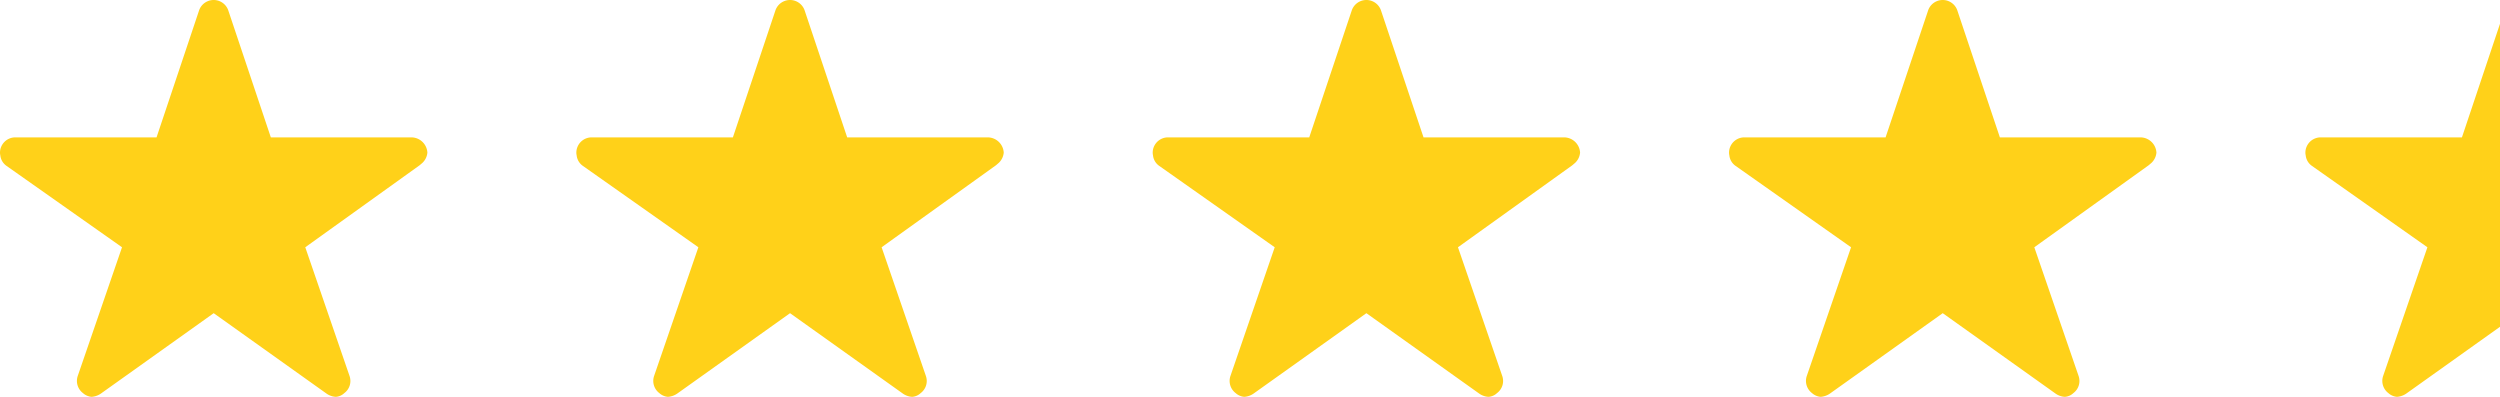
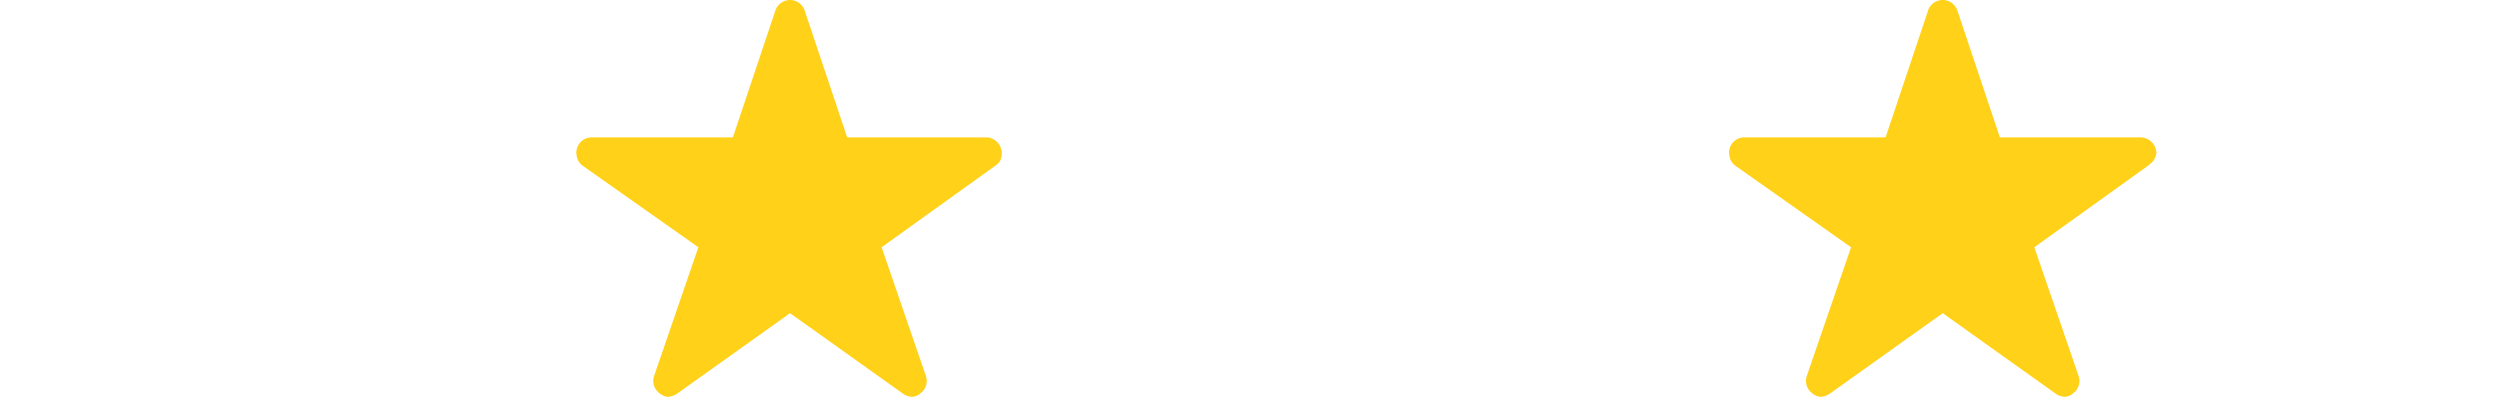
<svg xmlns="http://www.w3.org/2000/svg" width="225.558" height="35.804" viewBox="0 0 225.558 35.804">
  <defs>
    <clipPath id="clip-path">
      <rect width="225.558" height="35.804" fill="none" />
    </clipPath>
  </defs>
  <g id="Repeat_Grid_1" data-name="Repeat Grid 1" clip-path="url(#clip-path)">
    <g transform="translate(-62 -905)">
-       <path id="Icon_ionic-ios-star" data-name="Icon ionic-ios-star" d="M39.345,15.769H26.685L22.837,4.287a1.394,1.394,0,0,0-2.616,0L16.374,15.769H3.627A1.381,1.381,0,0,0,2.25,17.146a1.012,1.012,0,0,0,.026.232,1.323,1.323,0,0,0,.577.973l10.406,7.333L9.265,37.294a1.381,1.381,0,0,0,.473,1.549,1.332,1.332,0,0,0,.775.336,1.687,1.687,0,0,0,.861-.31l10.156-7.238,10.156,7.238a1.613,1.613,0,0,0,.861.31,1.236,1.236,0,0,0,.766-.336,1.364,1.364,0,0,0,.473-1.549L29.792,25.684l10.32-7.4.25-.215a1.444,1.444,0,0,0,.448-.921A1.458,1.458,0,0,0,39.345,15.769Z" transform="translate(59.75 901.625)" fill="#ffd119" />
-     </g>
+       </g>
    <g transform="translate(-10 -905)">
-       <path id="Icon_ionic-ios-star-2" data-name="Icon ionic-ios-star" d="M39.345,15.769H26.685L22.837,4.287a1.394,1.394,0,0,0-2.616,0L16.374,15.769H3.627A1.381,1.381,0,0,0,2.25,17.146a1.012,1.012,0,0,0,.026.232,1.323,1.323,0,0,0,.577.973l10.406,7.333L9.265,37.294a1.381,1.381,0,0,0,.473,1.549,1.332,1.332,0,0,0,.775.336,1.687,1.687,0,0,0,.861-.31l10.156-7.238,10.156,7.238a1.613,1.613,0,0,0,.861.31,1.236,1.236,0,0,0,.766-.336,1.364,1.364,0,0,0,.473-1.549L29.792,25.684l10.32-7.4.25-.215a1.444,1.444,0,0,0,.448-.921A1.458,1.458,0,0,0,39.345,15.769Z" transform="translate(59.75 901.625)" fill="#ffd119" />
+       <path id="Icon_ionic-ios-star-2" data-name="Icon ionic-ios-star" d="M39.345,15.769H26.685L22.837,4.287a1.394,1.394,0,0,0-2.616,0L16.374,15.769H3.627A1.381,1.381,0,0,0,2.25,17.146a1.012,1.012,0,0,0,.026.232,1.323,1.323,0,0,0,.577.973l10.406,7.333L9.265,37.294a1.381,1.381,0,0,0,.473,1.549,1.332,1.332,0,0,0,.775.336,1.687,1.687,0,0,0,.861-.31l10.156-7.238,10.156,7.238a1.613,1.613,0,0,0,.861.31,1.236,1.236,0,0,0,.766-.336,1.364,1.364,0,0,0,.473-1.549L29.792,25.684l10.32-7.4.25-.215A1.458,1.458,0,0,0,39.345,15.769Z" transform="translate(59.75 901.625)" fill="#ffd119" />
    </g>
    <g transform="translate(42 -905)">
-       <path id="Icon_ionic-ios-star-3" data-name="Icon ionic-ios-star" d="M39.345,15.769H26.685L22.837,4.287a1.394,1.394,0,0,0-2.616,0L16.374,15.769H3.627A1.381,1.381,0,0,0,2.25,17.146a1.012,1.012,0,0,0,.026.232,1.323,1.323,0,0,0,.577.973l10.406,7.333L9.265,37.294a1.381,1.381,0,0,0,.473,1.549,1.332,1.332,0,0,0,.775.336,1.687,1.687,0,0,0,.861-.31l10.156-7.238,10.156,7.238a1.613,1.613,0,0,0,.861.31,1.236,1.236,0,0,0,.766-.336,1.364,1.364,0,0,0,.473-1.549L29.792,25.684l10.32-7.4.25-.215a1.444,1.444,0,0,0,.448-.921A1.458,1.458,0,0,0,39.345,15.769Z" transform="translate(59.75 901.625)" fill="#ffd119" />
-     </g>
+       </g>
    <g transform="translate(94 -905)">
      <path id="Icon_ionic-ios-star-4" data-name="Icon ionic-ios-star" d="M39.345,15.769H26.685L22.837,4.287a1.394,1.394,0,0,0-2.616,0L16.374,15.769H3.627A1.381,1.381,0,0,0,2.25,17.146a1.012,1.012,0,0,0,.026.232,1.323,1.323,0,0,0,.577.973l10.406,7.333L9.265,37.294a1.381,1.381,0,0,0,.473,1.549,1.332,1.332,0,0,0,.775.336,1.687,1.687,0,0,0,.861-.31l10.156-7.238,10.156,7.238a1.613,1.613,0,0,0,.861.31,1.236,1.236,0,0,0,.766-.336,1.364,1.364,0,0,0,.473-1.549L29.792,25.684l10.32-7.4.25-.215a1.444,1.444,0,0,0,.448-.921A1.458,1.458,0,0,0,39.345,15.769Z" transform="translate(59.75 901.625)" fill="#ffd119" />
    </g>
    <g transform="translate(146 -905)">
-       <path id="Icon_ionic-ios-star-5" data-name="Icon ionic-ios-star" d="M39.345,15.769H26.685L22.837,4.287a1.394,1.394,0,0,0-2.616,0L16.374,15.769H3.627A1.381,1.381,0,0,0,2.25,17.146a1.012,1.012,0,0,0,.026.232,1.323,1.323,0,0,0,.577.973l10.406,7.333L9.265,37.294a1.381,1.381,0,0,0,.473,1.549,1.332,1.332,0,0,0,.775.336,1.687,1.687,0,0,0,.861-.31l10.156-7.238,10.156,7.238a1.613,1.613,0,0,0,.861.31,1.236,1.236,0,0,0,.766-.336,1.364,1.364,0,0,0,.473-1.549L29.792,25.684l10.32-7.4.25-.215a1.444,1.444,0,0,0,.448-.921A1.458,1.458,0,0,0,39.345,15.769Z" transform="translate(59.75 901.625)" fill="#ffd119" />
-     </g>
+       </g>
  </g>
</svg>